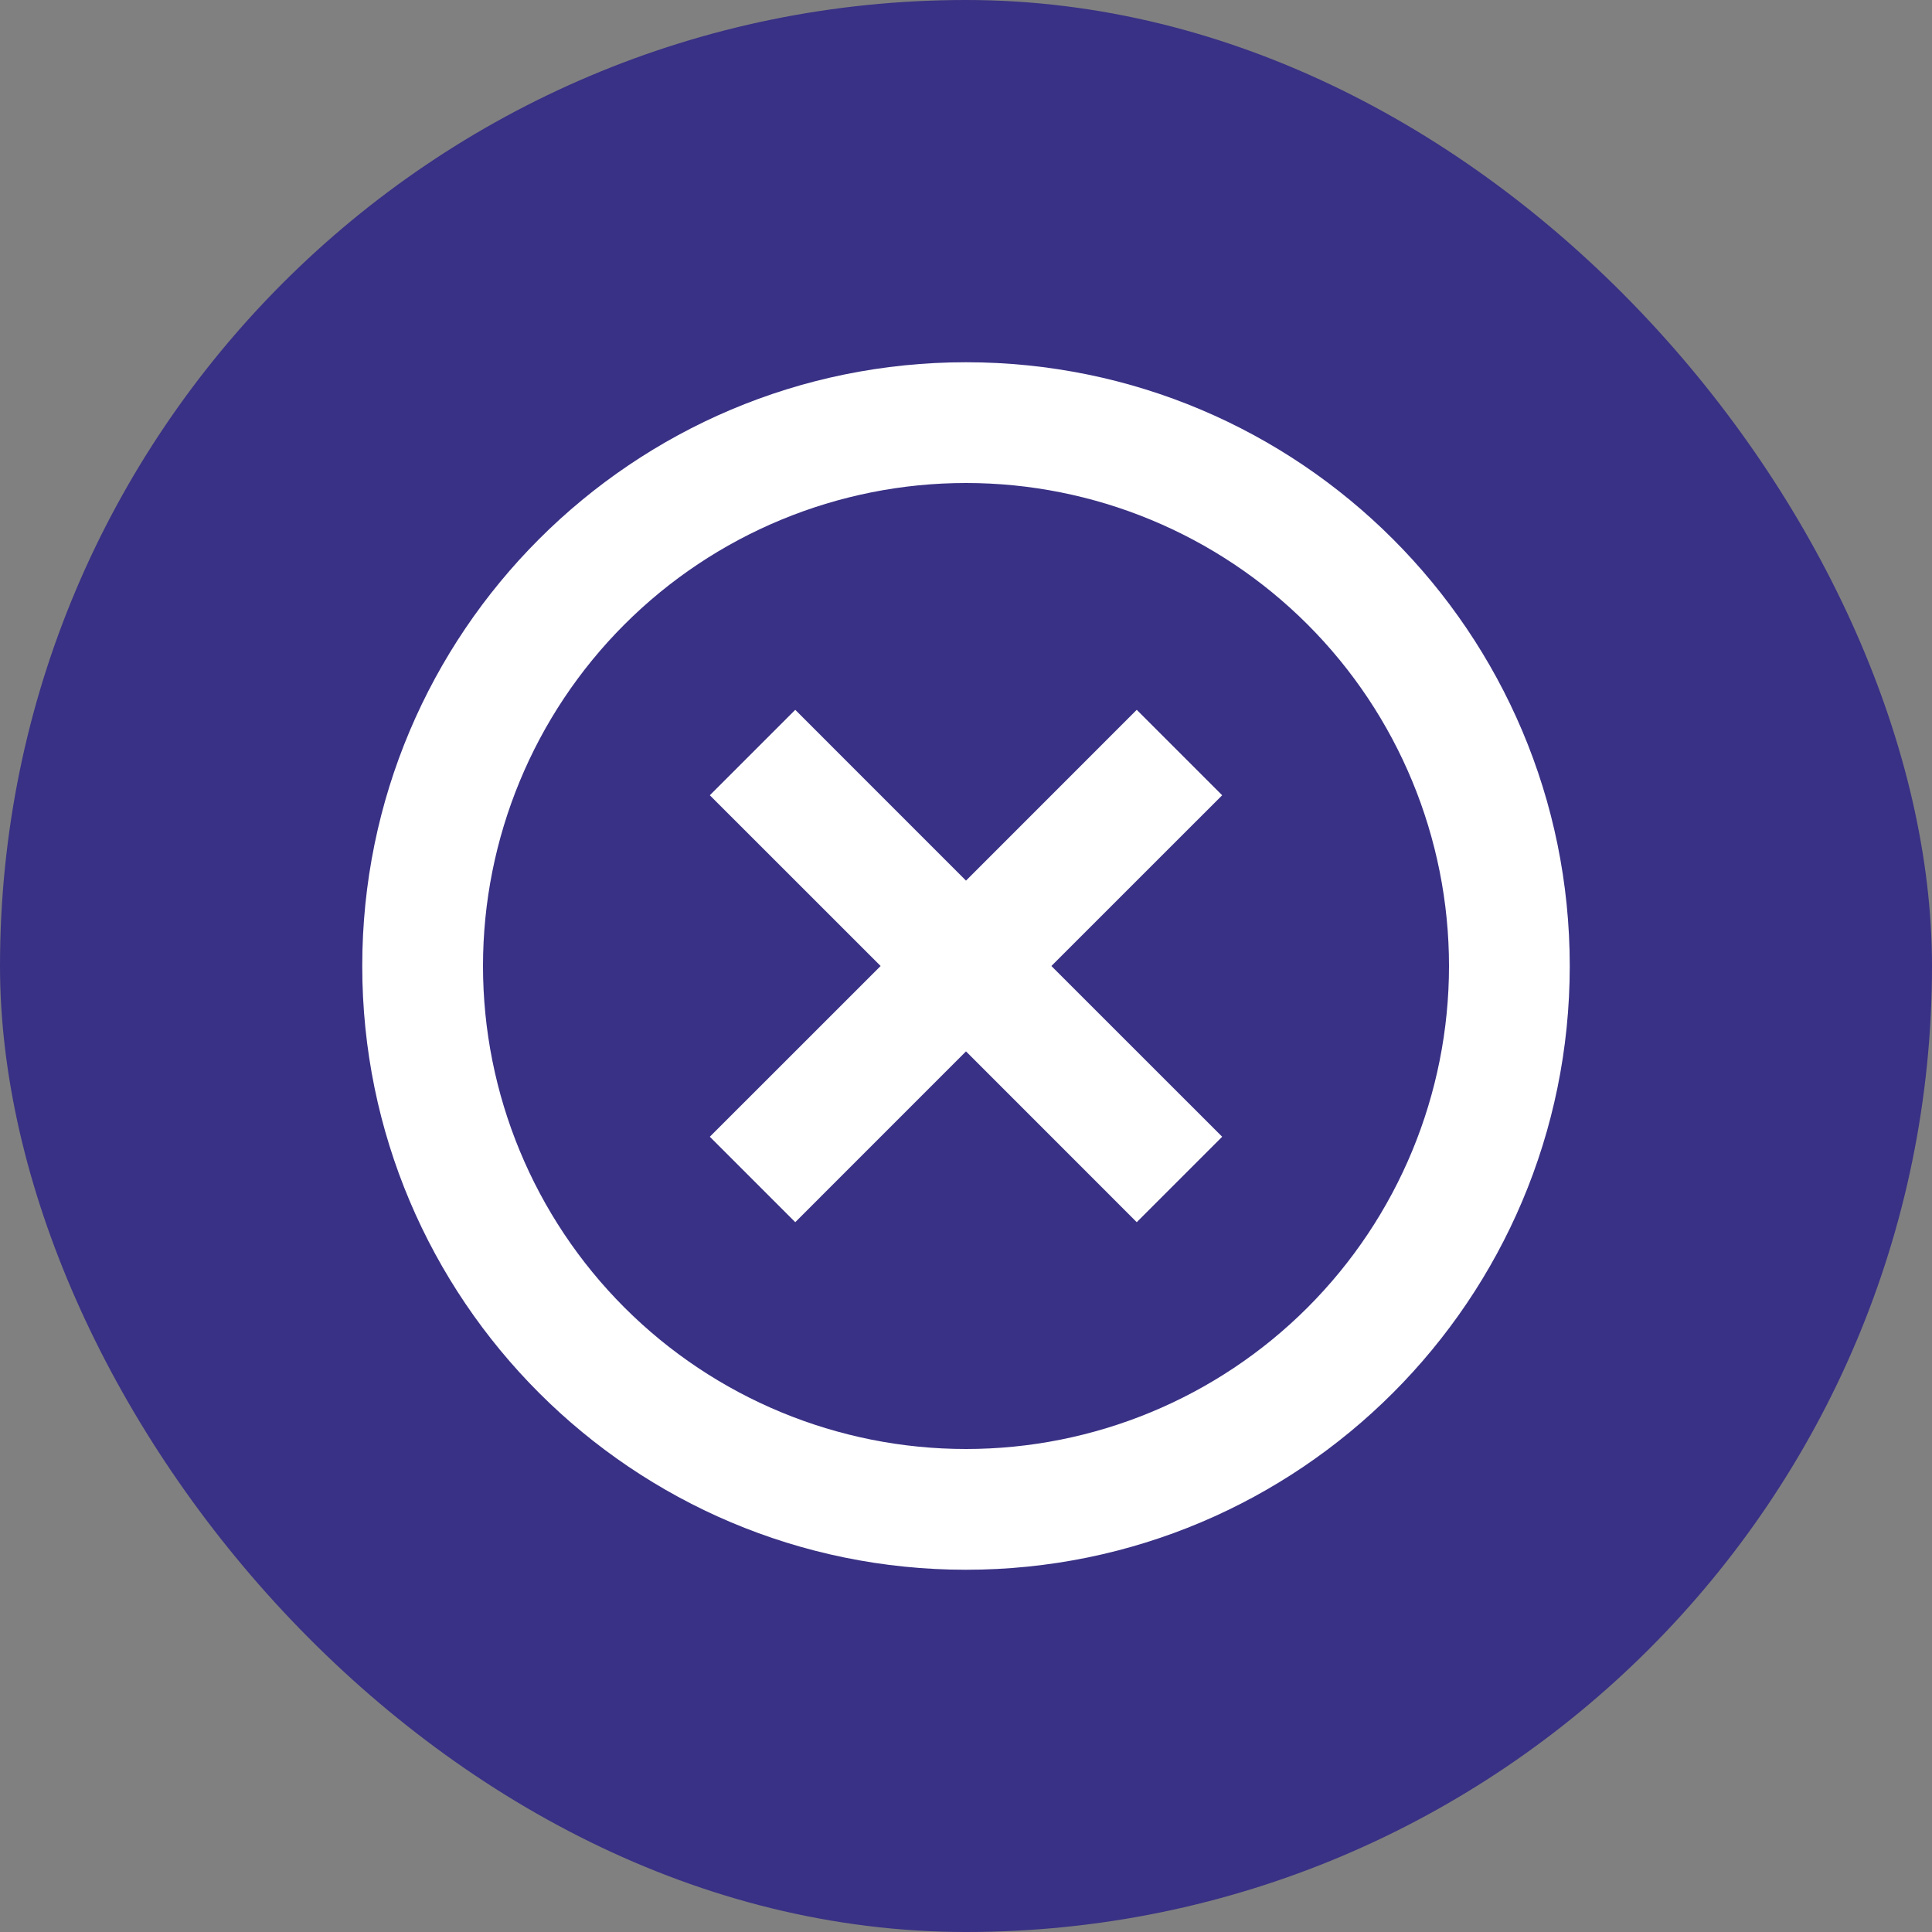
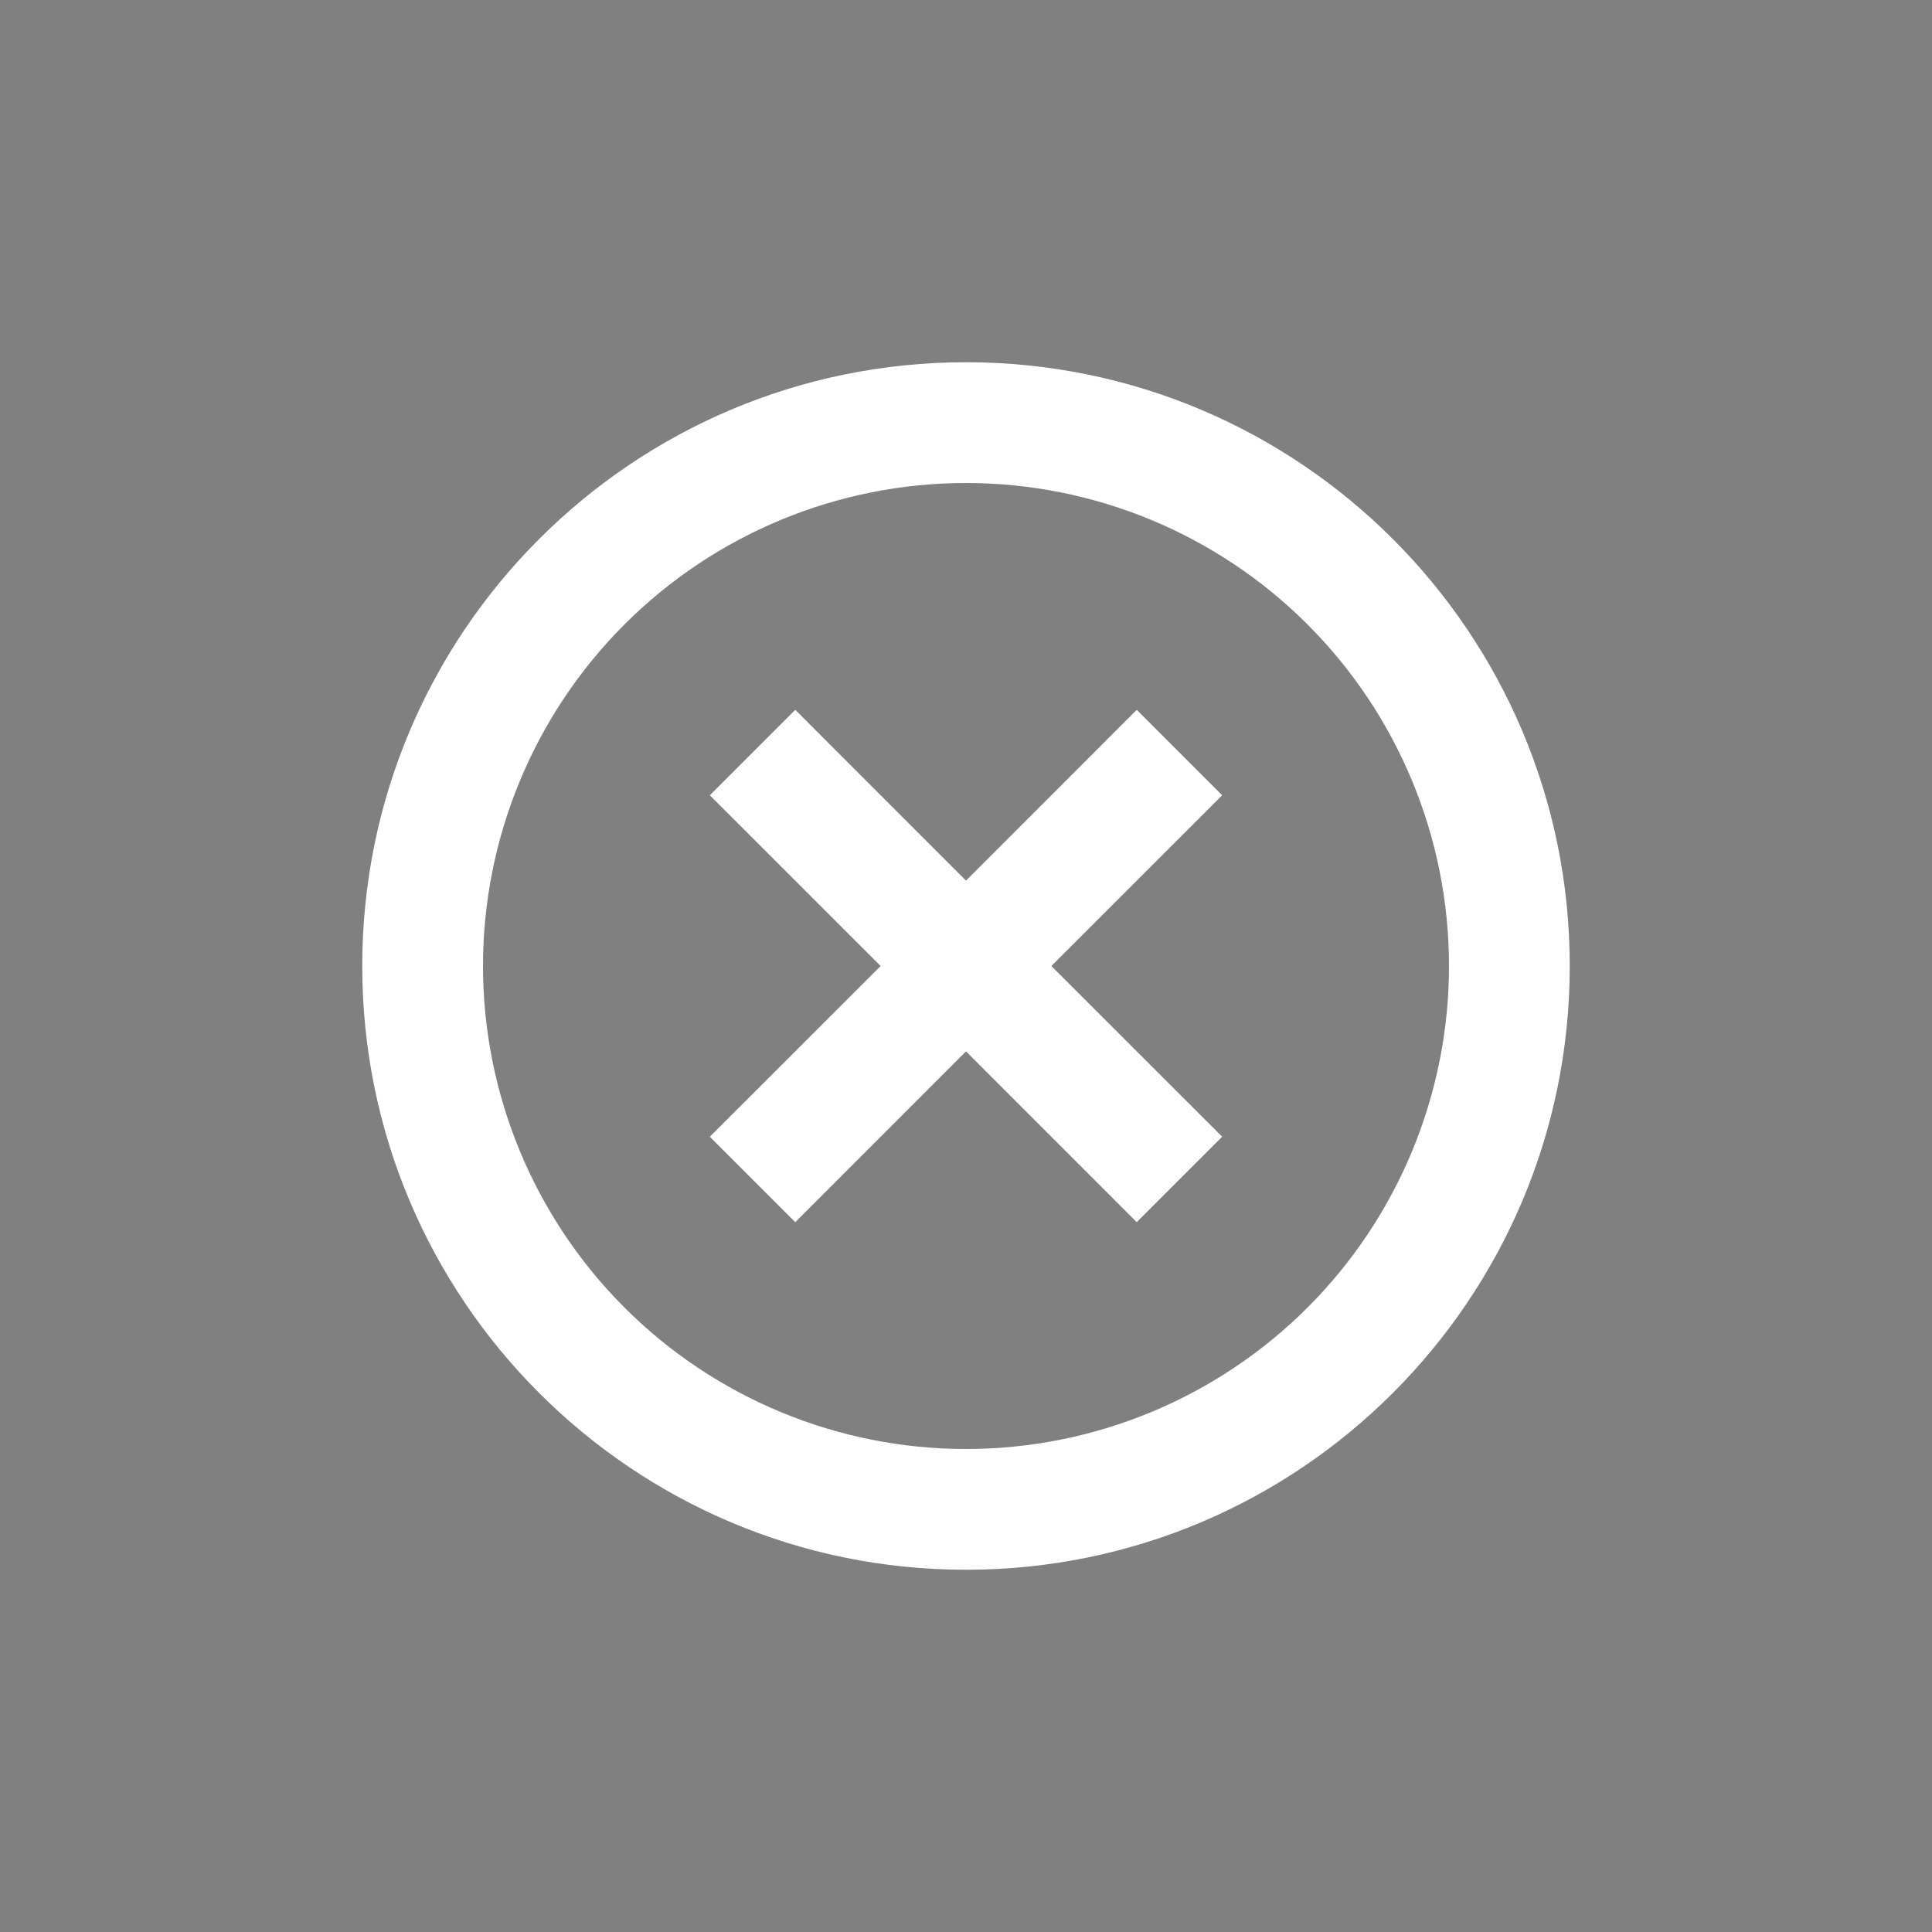
<svg xmlns="http://www.w3.org/2000/svg" width="32" height="32" viewBox="0 0 32 32" fill="none">
  <rect x="0" y="0" width="32" height="32" fill="#808080" stroke="none" />
  <g clip-path="url(#clip0_613_37)">
-     <rect width="32" height="32" rx="16" fill="#393185" />
    <path d="M16 26C10.477 26 6 21.523 6 16C6 10.477 10.477 6 16 6C21.523 6 26 10.477 26 16C26 21.523 21.523 26 16 26ZM16 24C18.122 24 20.157 23.157 21.657 21.657C23.157 20.157 24 18.122 24 16C24 13.878 23.157 11.843 21.657 10.343C20.157 8.843 18.122 8 16 8C13.878 8 11.843 8.843 10.343 10.343C8.843 11.843 8 13.878 8 16C8 18.122 8.843 20.157 10.343 21.657C11.843 23.157 13.878 24 16 24V24ZM16 14.586L18.828 11.757L20.243 13.172L17.414 16L20.243 18.828L18.828 20.243L16 17.414L13.172 20.243L11.757 18.828L14.586 16L11.757 13.172L13.172 11.757L16 14.586Z" fill="white" />
  </g>
  <defs>
    <clipPath id="clip0_613_37">
      <rect width="32" height="32" rx="16" fill="white" />
    </clipPath>
  </defs>
</svg>